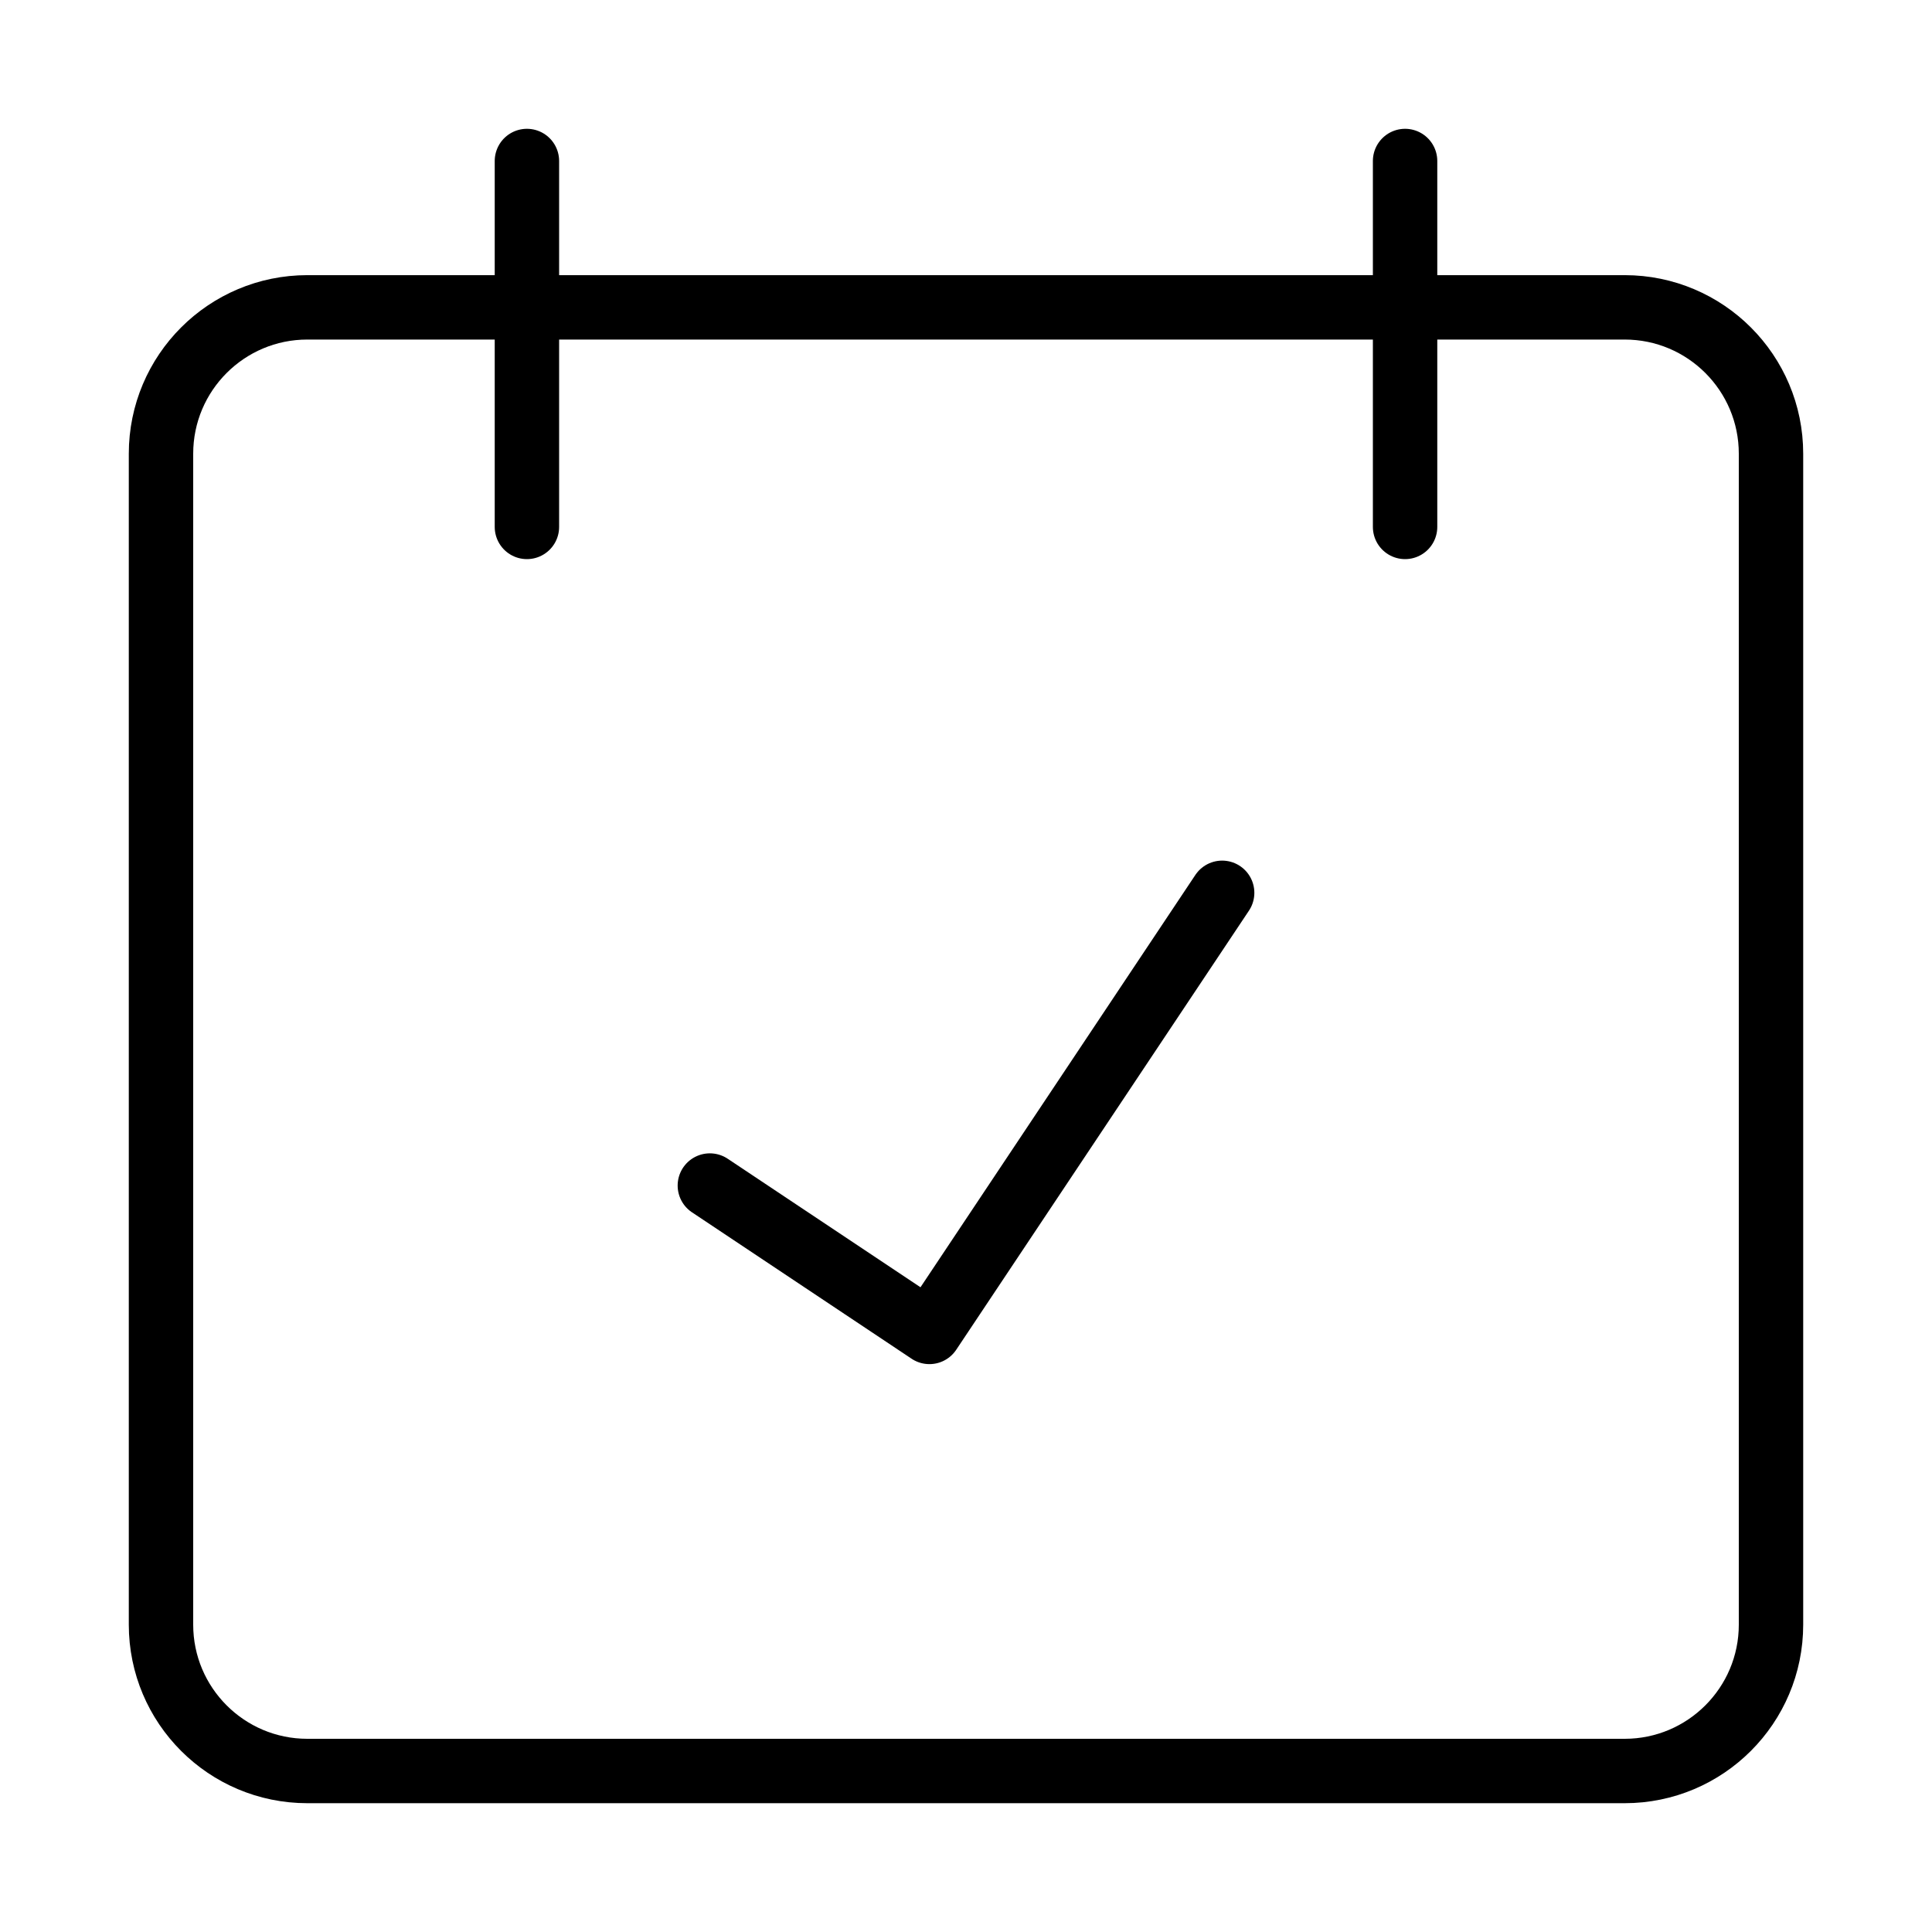
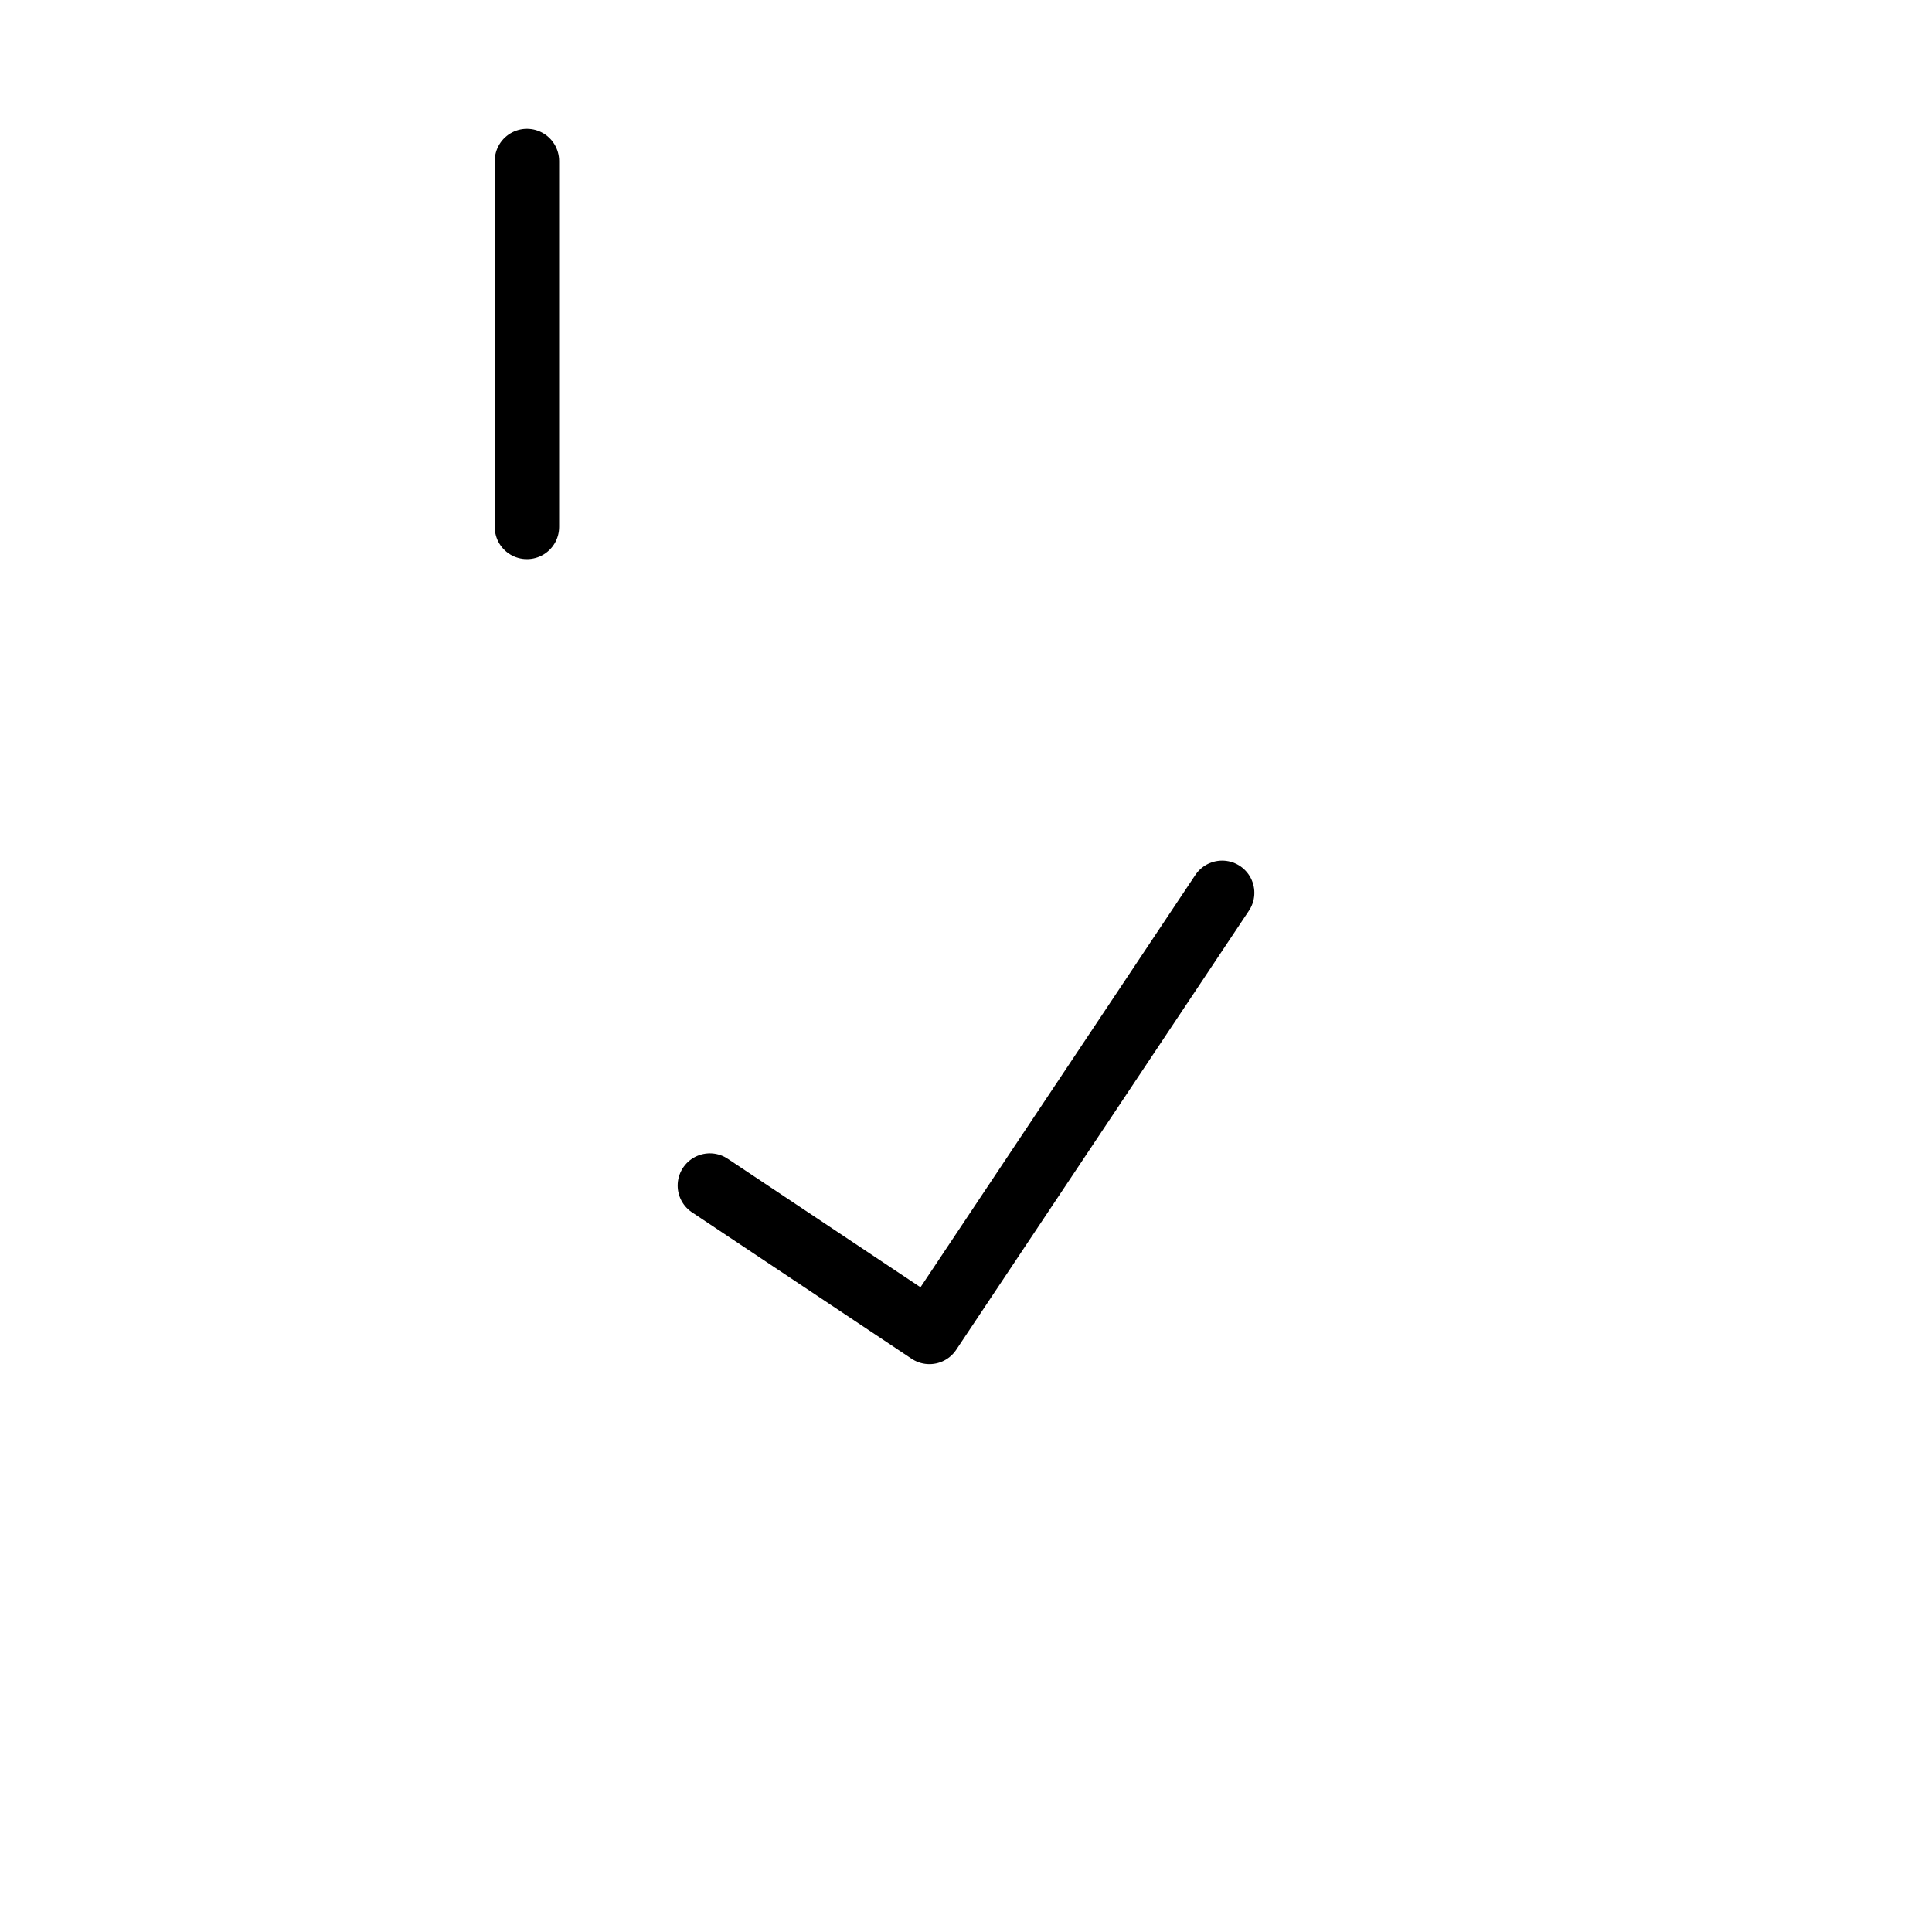
<svg xmlns="http://www.w3.org/2000/svg" width="60px" height="60px" viewBox="0 0 60 60" version="1.1">
  <title>calendar@2x</title>
  <desc>Created with Sketch.</desc>
  <g id="calendar" stroke="none" stroke-width="1" fill="none" fill-rule="evenodd">
    <g id="Group-15">
-       <rect id="Rectangle" fill-opacity="0" fill="#D8D8D8" x="0" y="0" width="60" height="60" />
      <g id="calendar-check-copy" transform="translate(5, 5)" stroke="#000000" stroke-linecap="round" stroke-linejoin="round" stroke-width="2">
-         <path d="M45.455,50 L4.545,50 C2.034,50 0,47.964 0,45.455 L0,9.091 C0,6.58 2.036,4.545 4.545,4.545 L45.455,4.545 C47.966,4.545 50,6.582 50,9.091 L50,45.455 C50,47.964 47.964,50 45.455,50 Z" id="Path" />
        <path d="M11.364,0 L11.364,11.364" id="Path" />
-         <path d="M38.636,0 L38.636,11.364" id="Path" />
        <polyline id="Path" points="17.045 31.818 23.864 36.364 32.955 22.727" />
      </g>
    </g>
  </g>
</svg>